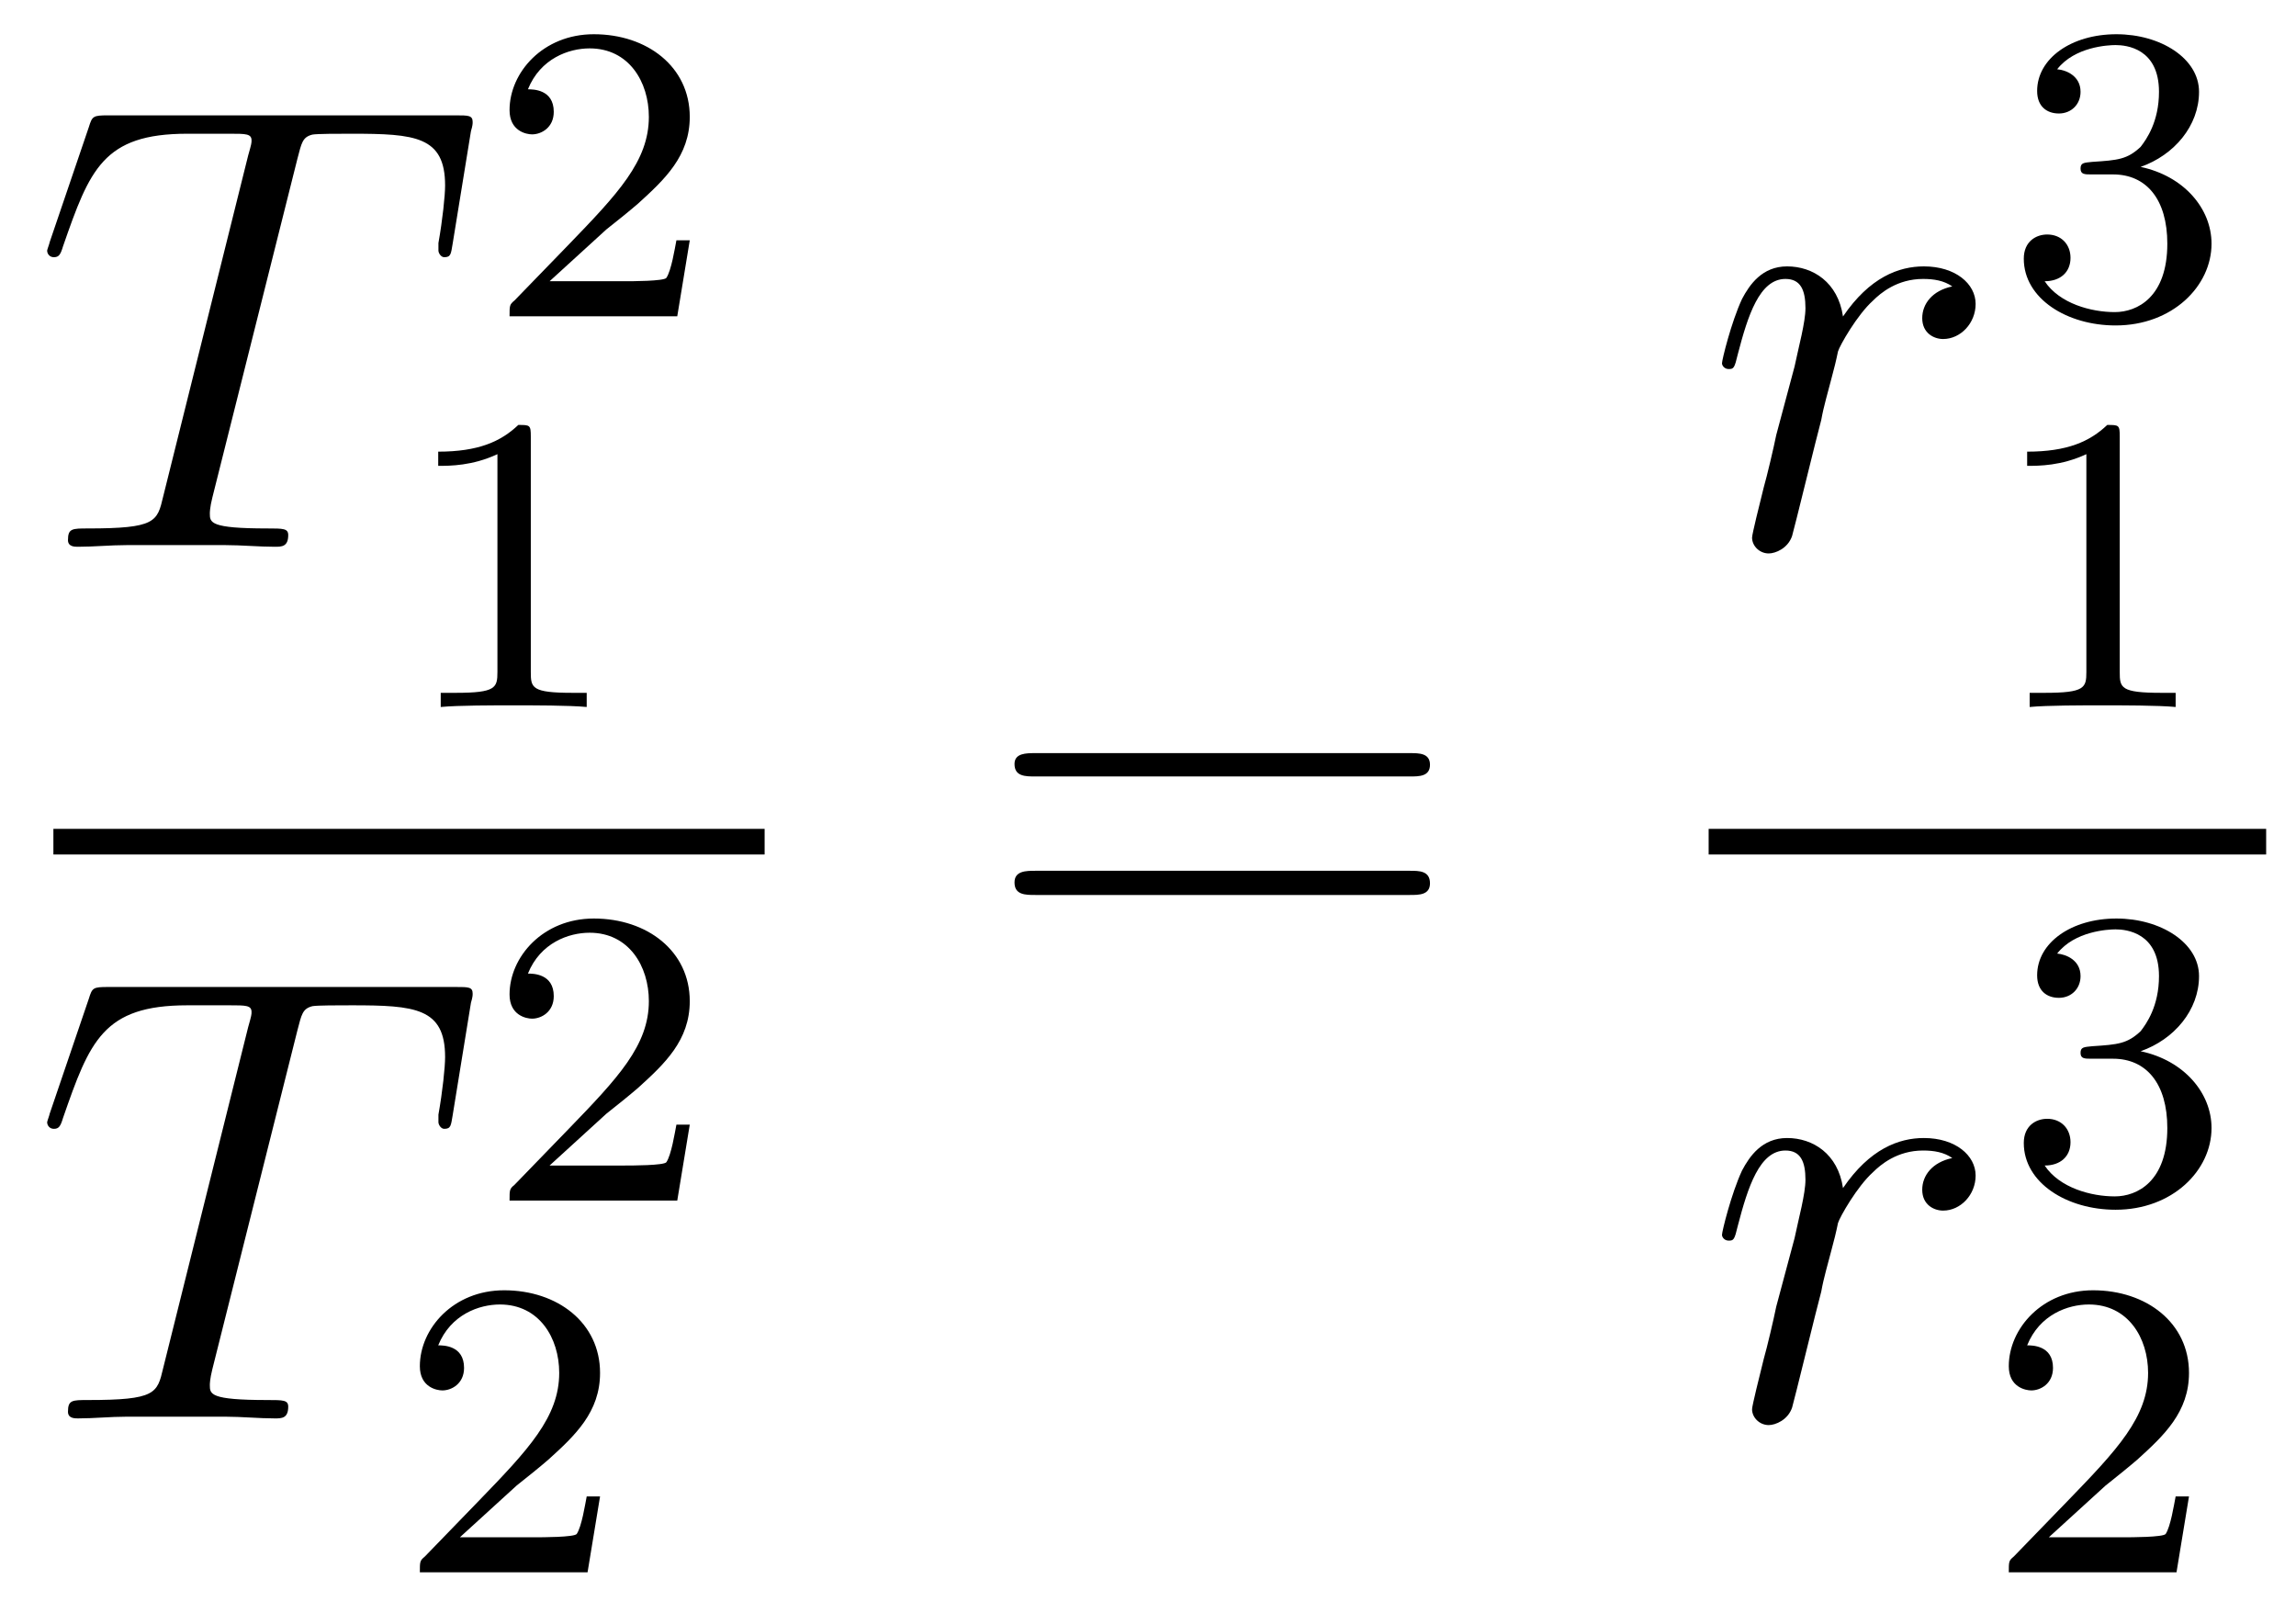
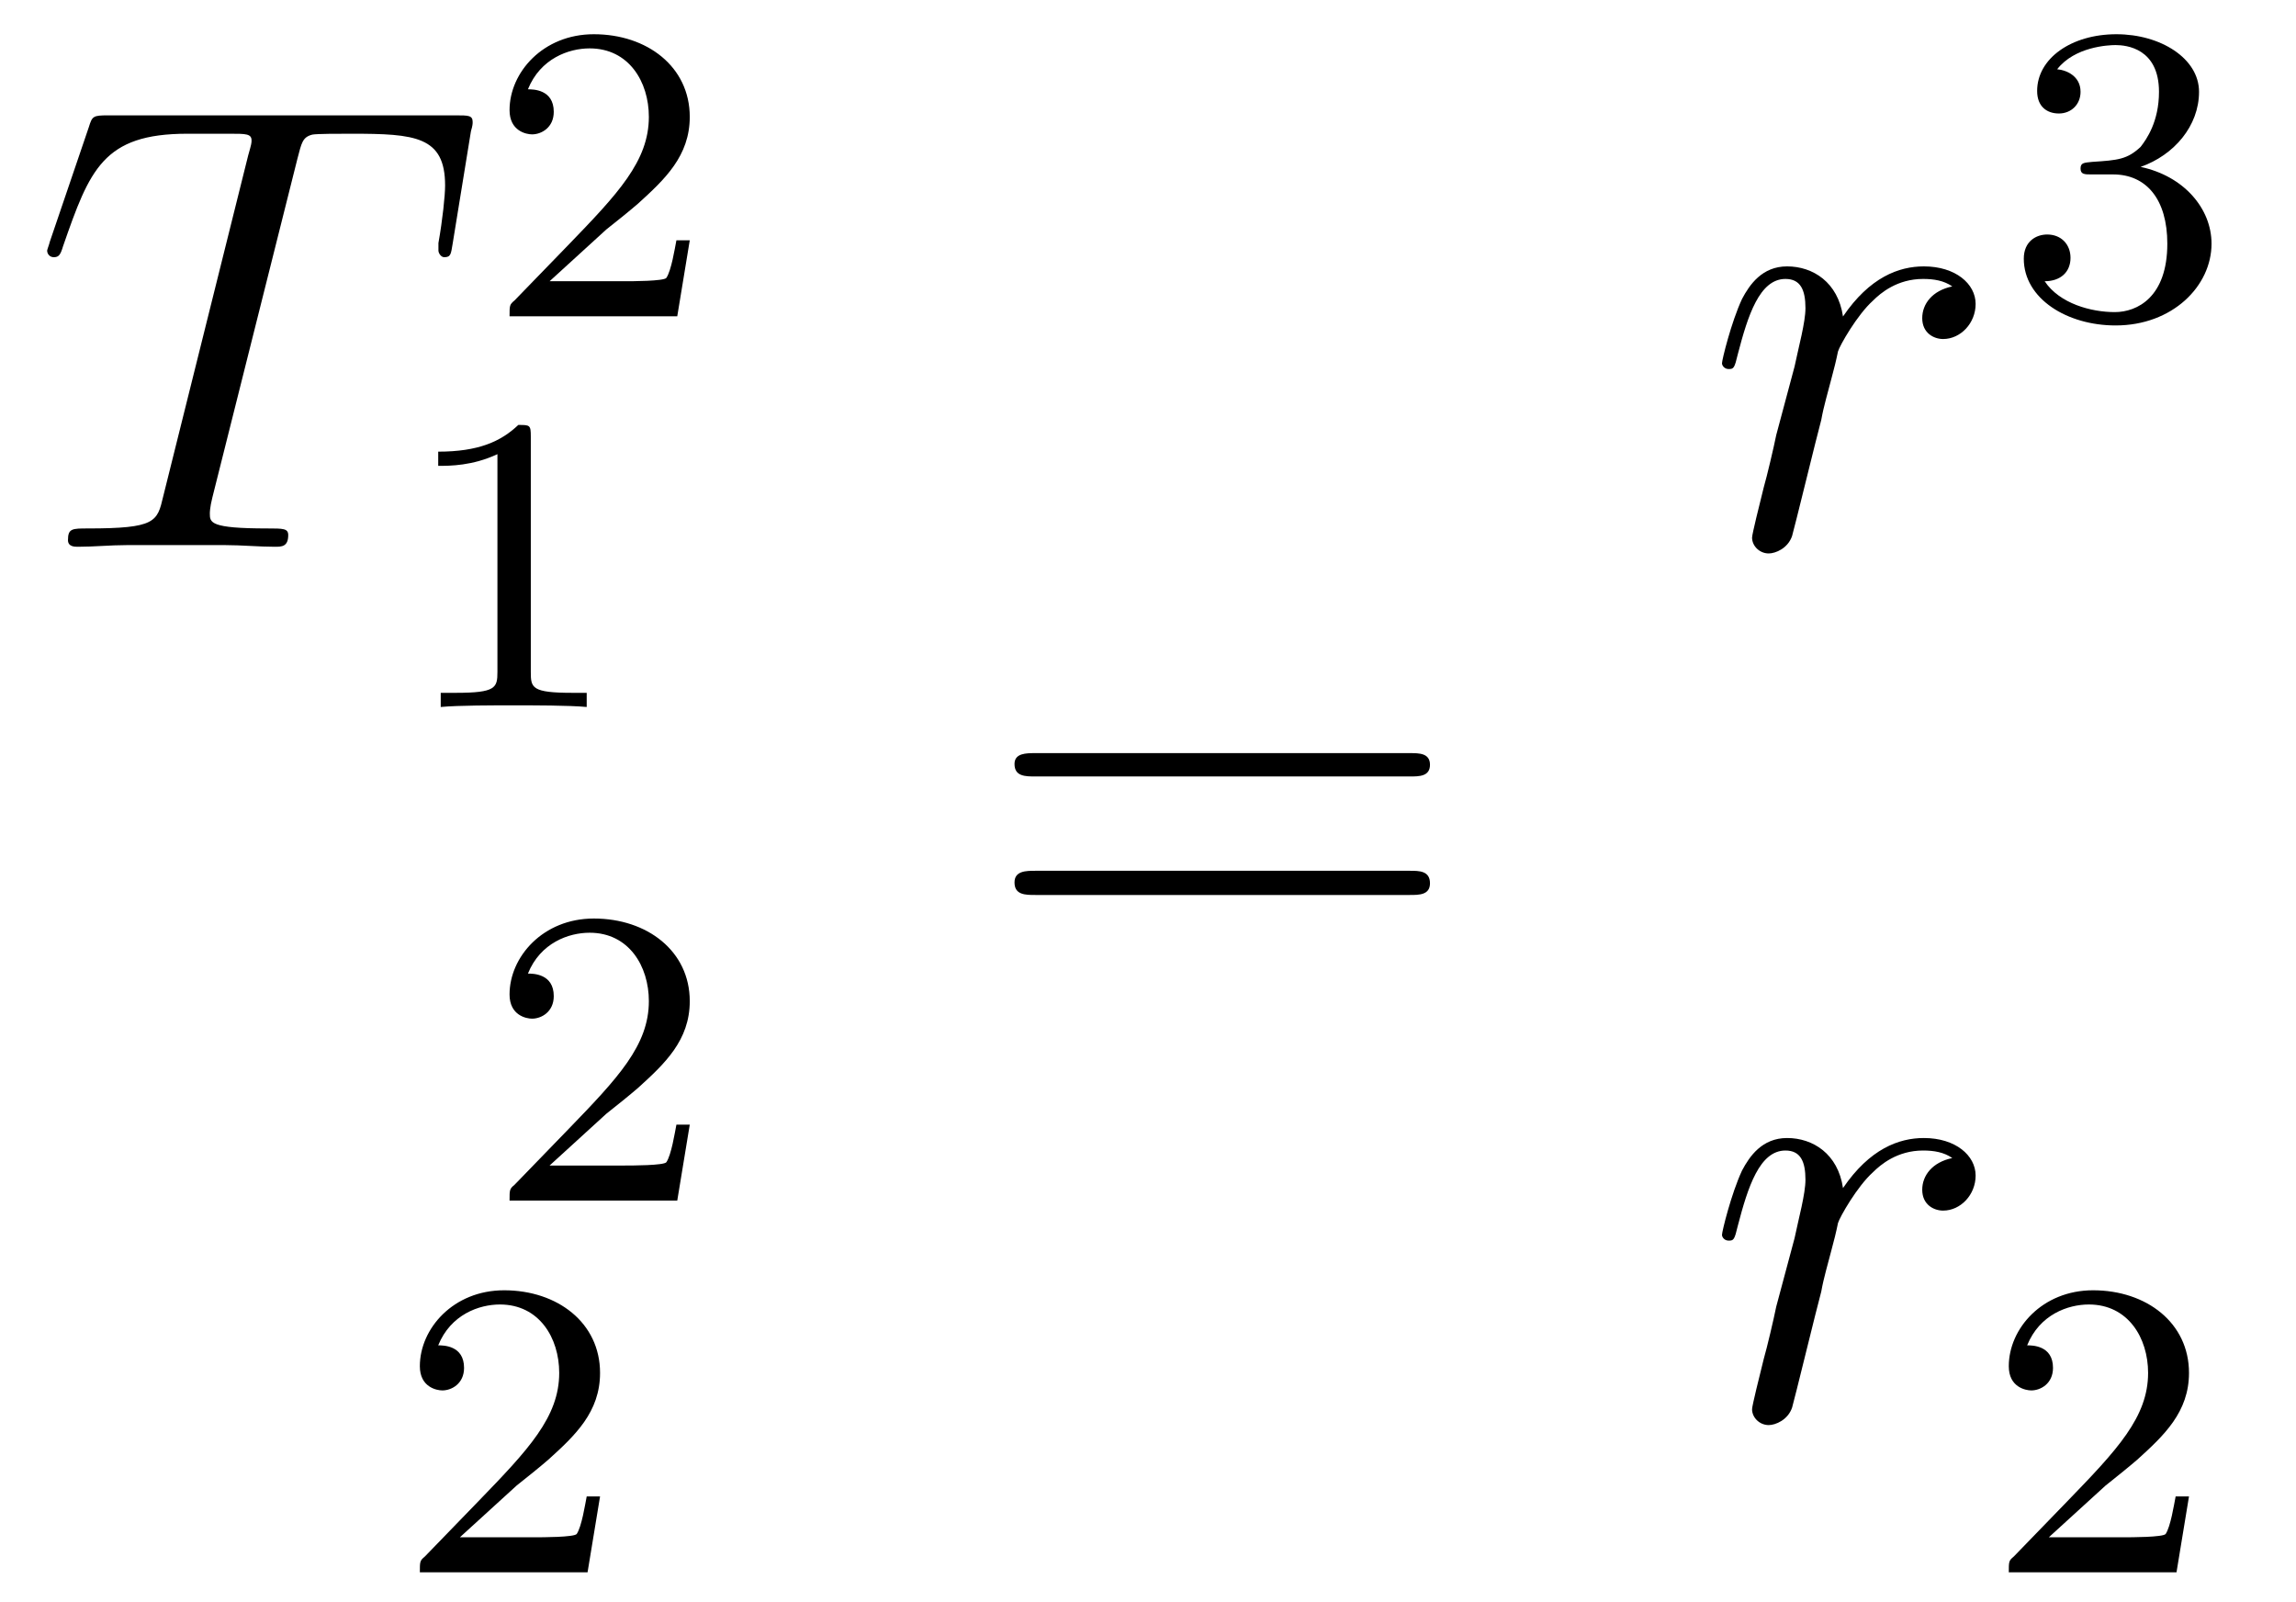
<svg xmlns="http://www.w3.org/2000/svg" height="30pt" version="1.1" viewBox="0 -30 43 30" width="43pt">
  <g id="page1">
    <g transform="matrix(1 0 0 1 -129 637)">
      <path d="M134.57 -664.027C134.648 -664.324 134.664 -664.434 134.852 -664.48C134.945 -664.496 135.336 -664.496 135.586 -664.496C136.773 -664.496 137.336 -664.449 137.336 -663.527C137.336 -663.34 137.289 -662.887 137.211 -662.449V-662.309C137.211 -662.262 137.258 -662.184 137.32 -662.184C137.445 -662.184 137.445 -662.246 137.477 -662.434L137.82 -664.543C137.852 -664.652 137.852 -664.684 137.852 -664.715C137.852 -664.84 137.773 -664.84 137.539 -664.84H131.023C130.742 -664.84 130.727 -664.824 130.664 -664.621L129.93 -662.465C129.93 -662.449 129.883 -662.324 129.883 -662.309C129.883 -662.246 129.93 -662.184 130.008 -662.184C130.102 -662.184 130.133 -662.23 130.18 -662.387C130.68 -663.824 130.93 -664.496 132.508 -664.496H133.305C133.602 -664.496 133.711 -664.496 133.711 -664.371C133.711 -664.324 133.711 -664.309 133.648 -664.09L132.055 -657.699C131.945 -657.231 131.914 -657.105 130.648 -657.105C130.352 -657.105 130.273 -657.105 130.273 -656.887C130.273 -656.762 130.398 -656.762 130.461 -656.762C130.758 -656.762 131.07 -656.793 131.367 -656.793H133.227C133.523 -656.793 133.852 -656.762 134.148 -656.762C134.273 -656.762 134.398 -656.762 134.398 -656.98C134.398 -657.105 134.305 -657.105 134.008 -657.105C132.93 -657.105 132.93 -657.215 132.93 -657.387C132.93 -657.402 132.93 -657.496 132.977 -657.684L134.57 -664.027ZM136.441 -656.762" fill-rule="evenodd" />
      <path d="M140.355 -662.703C140.496 -662.812 140.824 -663.078 140.949 -663.187C141.449 -663.641 141.918 -664.078 141.918 -664.812C141.918 -665.75 141.121 -666.359 140.121 -666.359C139.168 -666.359 138.543 -665.641 138.543 -664.938C138.543 -664.547 138.855 -664.484 138.965 -664.484C139.137 -664.484 139.371 -664.609 139.371 -664.906C139.371 -665.328 138.981 -665.328 138.887 -665.328C139.121 -665.906 139.652 -666.094 140.043 -666.094C140.777 -666.094 141.152 -665.469 141.152 -664.812C141.152 -663.984 140.574 -663.375 139.637 -662.406L138.637 -661.375C138.543 -661.297 138.543 -661.281 138.543 -661.078H141.684L141.918 -662.5H141.668C141.637 -662.344 141.574 -661.938 141.48 -661.797C141.434 -661.734 140.824 -661.734 140.699 -661.734H139.293L140.355 -662.703ZM142.32 -661.078" fill-rule="evenodd" />
      <path d="M138.941 -658.824C138.941 -659.043 138.926 -659.043 138.707 -659.043C138.379 -658.731 137.957 -658.543 137.207 -658.543V-658.277C137.426 -658.277 137.848 -658.277 138.316 -658.496V-654.418C138.316 -654.121 138.285 -654.027 137.535 -654.027H137.254V-653.762C137.582 -653.793 138.254 -653.793 138.613 -653.793C138.973 -653.793 139.66 -653.793 139.988 -653.762V-654.027H139.723C138.957 -654.027 138.941 -654.121 138.941 -654.418V-658.824ZM140.641 -653.762" fill-rule="evenodd" />
-       <path d="M130 -651H143.32V-651.48H130" />
-       <path d="M134.57 -647.707C134.648 -648.004 134.664 -648.113 134.852 -648.16C134.945 -648.176 135.336 -648.176 135.586 -648.176C136.773 -648.176 137.336 -648.129 137.336 -647.207C137.336 -647.019 137.289 -646.566 137.211 -646.129V-645.988C137.211 -645.941 137.258 -645.863 137.32 -645.863C137.445 -645.863 137.445 -645.926 137.477 -646.113L137.82 -648.223C137.852 -648.332 137.852 -648.363 137.852 -648.395C137.852 -648.519 137.773 -648.519 137.539 -648.519H131.023C130.742 -648.519 130.727 -648.504 130.664 -648.301L129.93 -646.145C129.93 -646.129 129.883 -646.004 129.883 -645.988C129.883 -645.926 129.93 -645.863 130.008 -645.863C130.102 -645.863 130.133 -645.91 130.18 -646.066C130.68 -647.504 130.93 -648.176 132.508 -648.176H133.305C133.602 -648.176 133.711 -648.176 133.711 -648.051C133.711 -648.004 133.711 -647.988 133.648 -647.769L132.055 -641.379C131.945 -640.91 131.914 -640.785 130.648 -640.785C130.352 -640.785 130.273 -640.785 130.273 -640.566C130.273 -640.441 130.398 -640.441 130.461 -640.441C130.758 -640.441 131.07 -640.473 131.367 -640.473H133.227C133.523 -640.473 133.852 -640.441 134.148 -640.441C134.273 -640.441 134.398 -640.441 134.398 -640.66C134.398 -640.785 134.305 -640.785 134.008 -640.785C132.93 -640.785 132.93 -640.895 132.93 -641.066C132.93 -641.082 132.93 -641.176 132.977 -641.363L134.57 -647.707ZM136.441 -640.441" fill-rule="evenodd" />
      <path d="M140.355 -646.145C140.496 -646.254 140.824 -646.52 140.949 -646.629C141.449 -647.082 141.918 -647.52 141.918 -648.254C141.918 -649.191 141.121 -649.801 140.121 -649.801C139.168 -649.801 138.543 -649.082 138.543 -648.379C138.543 -647.988 138.855 -647.926 138.965 -647.926C139.137 -647.926 139.371 -648.051 139.371 -648.348C139.371 -648.77 138.981 -648.77 138.887 -648.77C139.121 -649.348 139.652 -649.535 140.043 -649.535C140.777 -649.535 141.152 -648.91 141.152 -648.254C141.152 -647.426 140.574 -646.816 139.637 -645.848L138.637 -644.816C138.543 -644.738 138.543 -644.723 138.543 -644.52H141.684L141.918 -645.941H141.668C141.637 -645.785 141.574 -645.379 141.48 -645.238C141.434 -645.176 140.824 -645.176 140.699 -645.176H139.293L140.355 -646.145ZM142.32 -644.52" fill-rule="evenodd" />
      <path d="M138.676 -639.184C138.816 -639.293 139.145 -639.559 139.269 -639.668C139.77 -640.121 140.238 -640.559 140.238 -641.293C140.238 -642.231 139.441 -642.84 138.441 -642.84C137.488 -642.84 136.863 -642.121 136.863 -641.418C136.863 -641.027 137.176 -640.965 137.285 -640.965C137.457 -640.965 137.691 -641.09 137.691 -641.387C137.691 -641.809 137.301 -641.809 137.207 -641.809C137.441 -642.387 137.973 -642.574 138.363 -642.574C139.098 -642.574 139.473 -641.949 139.473 -641.293C139.473 -640.465 138.894 -639.855 137.957 -638.887L136.957 -637.855C136.863 -637.777 136.863 -637.762 136.863 -637.559H140.004L140.238 -638.98H139.988C139.957 -638.824 139.895 -638.418 139.801 -638.277C139.754 -638.215 139.145 -638.215 139.02 -638.215H137.613L138.676 -639.184ZM140.641 -637.559" fill-rule="evenodd" />
      <path d="M155.406 -652.461C155.578 -652.461 155.781 -652.461 155.781 -652.68C155.781 -652.898 155.578 -652.898 155.406 -652.898H148.391C148.219 -652.898 148 -652.898 148 -652.695C148 -652.461 148.203 -652.461 148.391 -652.461H155.406ZM155.406 -650.242C155.578 -650.242 155.781 -650.242 155.781 -650.461C155.781 -650.695 155.578 -650.695 155.406 -650.695H148.391C148.219 -650.695 148 -650.695 148 -650.477C148 -650.242 148.203 -650.242 148.391 -650.242H155.406ZM156.477 -648.602" fill-rule="evenodd" />
      <path d="M165.563 -661.637C165.188 -661.559 165 -661.309 165 -661.043C165 -660.762 165.219 -660.652 165.391 -660.652C165.719 -660.652 166 -660.949 166 -661.309C166 -661.684 165.625 -662.012 165.031 -662.012C164.562 -662.012 164.016 -661.809 163.516 -661.074C163.422 -661.715 162.953 -662.012 162.469 -662.012C162 -662.012 161.766 -661.668 161.625 -661.402C161.422 -660.965 161.25 -660.262 161.25 -660.199C161.25 -660.152 161.297 -660.09 161.375 -660.09C161.469 -660.09 161.484 -660.105 161.547 -660.371C161.734 -661.09 161.953 -661.777 162.438 -661.777C162.719 -661.777 162.813 -661.574 162.813 -661.23C162.813 -660.965 162.687 -660.512 162.609 -660.137L162.266 -658.855C162.219 -658.621 162.094 -658.09 162.031 -657.871C161.953 -657.559 161.813 -656.996 161.813 -656.934C161.813 -656.777 161.953 -656.637 162.125 -656.637C162.25 -656.637 162.484 -656.73 162.563 -656.965C162.594 -657.059 163.031 -658.855 163.109 -659.137C163.156 -659.402 163.234 -659.652 163.297 -659.902C163.344 -660.074 163.391 -660.262 163.422 -660.418C163.453 -660.527 163.781 -661.105 164.078 -661.371C164.219 -661.512 164.531 -661.777 165.016 -661.777C165.219 -661.777 165.406 -661.746 165.563 -661.637ZM166.199 -656.762" fill-rule="evenodd" />
      <path d="M168.574 -663.734C169.199 -663.734 169.59 -663.266 169.59 -662.437C169.59 -661.437 169.027 -661.156 168.606 -661.156C168.168 -661.156 167.574 -661.312 167.293 -661.734C167.59 -661.734 167.777 -661.906 167.777 -662.172C167.777 -662.422 167.605 -662.609 167.34 -662.609C167.137 -662.609 166.902 -662.484 166.902 -662.156C166.902 -661.406 167.715 -660.906 168.621 -660.906C169.684 -660.906 170.418 -661.641 170.418 -662.437C170.418 -663.094 169.902 -663.703 169.09 -663.875C169.715 -664.094 170.184 -664.641 170.184 -665.281C170.184 -665.906 169.465 -666.359 168.637 -666.359C167.793 -666.359 167.152 -665.906 167.152 -665.297C167.152 -665 167.34 -664.875 167.559 -664.875C167.793 -664.875 167.965 -665.047 167.965 -665.281C167.965 -665.578 167.699 -665.688 167.527 -665.703C167.856 -666.125 168.48 -666.156 168.621 -666.156C168.824 -666.156 169.434 -666.094 169.434 -665.281C169.434 -664.719 169.199 -664.391 169.09 -664.25C168.84 -664.016 168.668 -664 168.184 -663.969C168.027 -663.953 167.965 -663.953 167.965 -663.844C167.965 -663.734 168.043 -663.734 168.168 -663.734H168.574ZM170.758 -661.078" fill-rule="evenodd" />
-       <path d="M168.699 -658.824C168.699 -659.043 168.684 -659.043 168.465 -659.043C168.137 -658.731 167.715 -658.543 166.965 -658.543V-658.277C167.184 -658.277 167.605 -658.277 168.074 -658.496V-654.418C168.074 -654.121 168.043 -654.027 167.293 -654.027H167.012V-653.762C167.34 -653.793 168.012 -653.793 168.371 -653.793C168.73 -653.793 169.418 -653.793 169.746 -653.762V-654.027H169.48C168.715 -654.027 168.699 -654.121 168.699 -654.418V-658.824ZM170.398 -653.762" fill-rule="evenodd" />
-       <path d="M161 -651H171.441V-651.48H161" />
      <path d="M165.563 -645.316C165.188 -645.238 165 -644.988 165 -644.723C165 -644.441 165.219 -644.332 165.391 -644.332C165.719 -644.332 166 -644.629 166 -644.988C166 -645.363 165.625 -645.691 165.031 -645.691C164.562 -645.691 164.016 -645.488 163.516 -644.754C163.422 -645.395 162.953 -645.691 162.469 -645.691C162 -645.691 161.766 -645.348 161.625 -645.082C161.422 -644.645 161.25 -643.941 161.25 -643.879C161.25 -643.832 161.297 -643.77 161.375 -643.77C161.469 -643.77 161.484 -643.785 161.547 -644.051C161.734 -644.769 161.953 -645.457 162.438 -645.457C162.719 -645.457 162.813 -645.254 162.813 -644.91C162.813 -644.645 162.687 -644.191 162.609 -643.816L162.266 -642.535C162.219 -642.301 162.094 -641.769 162.031 -641.551C161.953 -641.238 161.813 -640.676 161.813 -640.613C161.813 -640.457 161.953 -640.316 162.125 -640.316C162.25 -640.316 162.484 -640.41 162.563 -640.644C162.594 -640.738 163.031 -642.535 163.109 -642.816C163.156 -643.082 163.234 -643.332 163.297 -643.582C163.344 -643.754 163.391 -643.941 163.422 -644.098C163.453 -644.207 163.781 -644.785 164.078 -645.051C164.219 -645.191 164.531 -645.457 165.016 -645.457C165.219 -645.457 165.406 -645.426 165.563 -645.316ZM166.199 -640.441" fill-rule="evenodd" />
-       <path d="M168.574 -647.176C169.199 -647.176 169.59 -646.707 169.59 -645.879C169.59 -644.879 169.027 -644.598 168.606 -644.598C168.168 -644.598 167.574 -644.754 167.293 -645.176C167.59 -645.176 167.777 -645.348 167.777 -645.613C167.777 -645.863 167.605 -646.051 167.34 -646.051C167.137 -646.051 166.902 -645.926 166.902 -645.598C166.902 -644.848 167.715 -644.348 168.621 -644.348C169.684 -644.348 170.418 -645.082 170.418 -645.879C170.418 -646.535 169.902 -647.145 169.09 -647.316C169.715 -647.535 170.184 -648.082 170.184 -648.723C170.184 -649.348 169.465 -649.801 168.637 -649.801C167.793 -649.801 167.152 -649.348 167.152 -648.738C167.152 -648.441 167.34 -648.316 167.559 -648.316C167.793 -648.316 167.965 -648.488 167.965 -648.723C167.965 -649.02 167.699 -649.129 167.527 -649.145C167.856 -649.566 168.48 -649.598 168.621 -649.598C168.824 -649.598 169.434 -649.535 169.434 -648.723C169.434 -648.16 169.199 -647.832 169.09 -647.691C168.84 -647.457 168.668 -647.441 168.184 -647.41C168.027 -647.394 167.965 -647.394 167.965 -647.285C167.965 -647.176 168.043 -647.176 168.168 -647.176H168.574ZM170.758 -644.52" fill-rule="evenodd" />
      <path d="M168.434 -639.184C168.574 -639.293 168.902 -639.559 169.027 -639.668C169.527 -640.121 169.996 -640.559 169.996 -641.293C169.996 -642.231 169.199 -642.84 168.199 -642.84C167.246 -642.84 166.621 -642.121 166.621 -641.418C166.621 -641.027 166.934 -640.965 167.043 -640.965C167.215 -640.965 167.449 -641.09 167.449 -641.387C167.449 -641.809 167.059 -641.809 166.965 -641.809C167.199 -642.387 167.73 -642.574 168.121 -642.574C168.855 -642.574 169.23 -641.949 169.23 -641.293C169.23 -640.465 168.652 -639.855 167.715 -638.887L166.715 -637.855C166.621 -637.777 166.621 -637.762 166.621 -637.559H169.762L169.996 -638.98H169.746C169.715 -638.824 169.652 -638.418 169.559 -638.277C169.512 -638.215 168.902 -638.215 168.777 -638.215H167.371L168.434 -639.184ZM170.398 -637.559" fill-rule="evenodd" />
    </g>
  </g>
</svg>